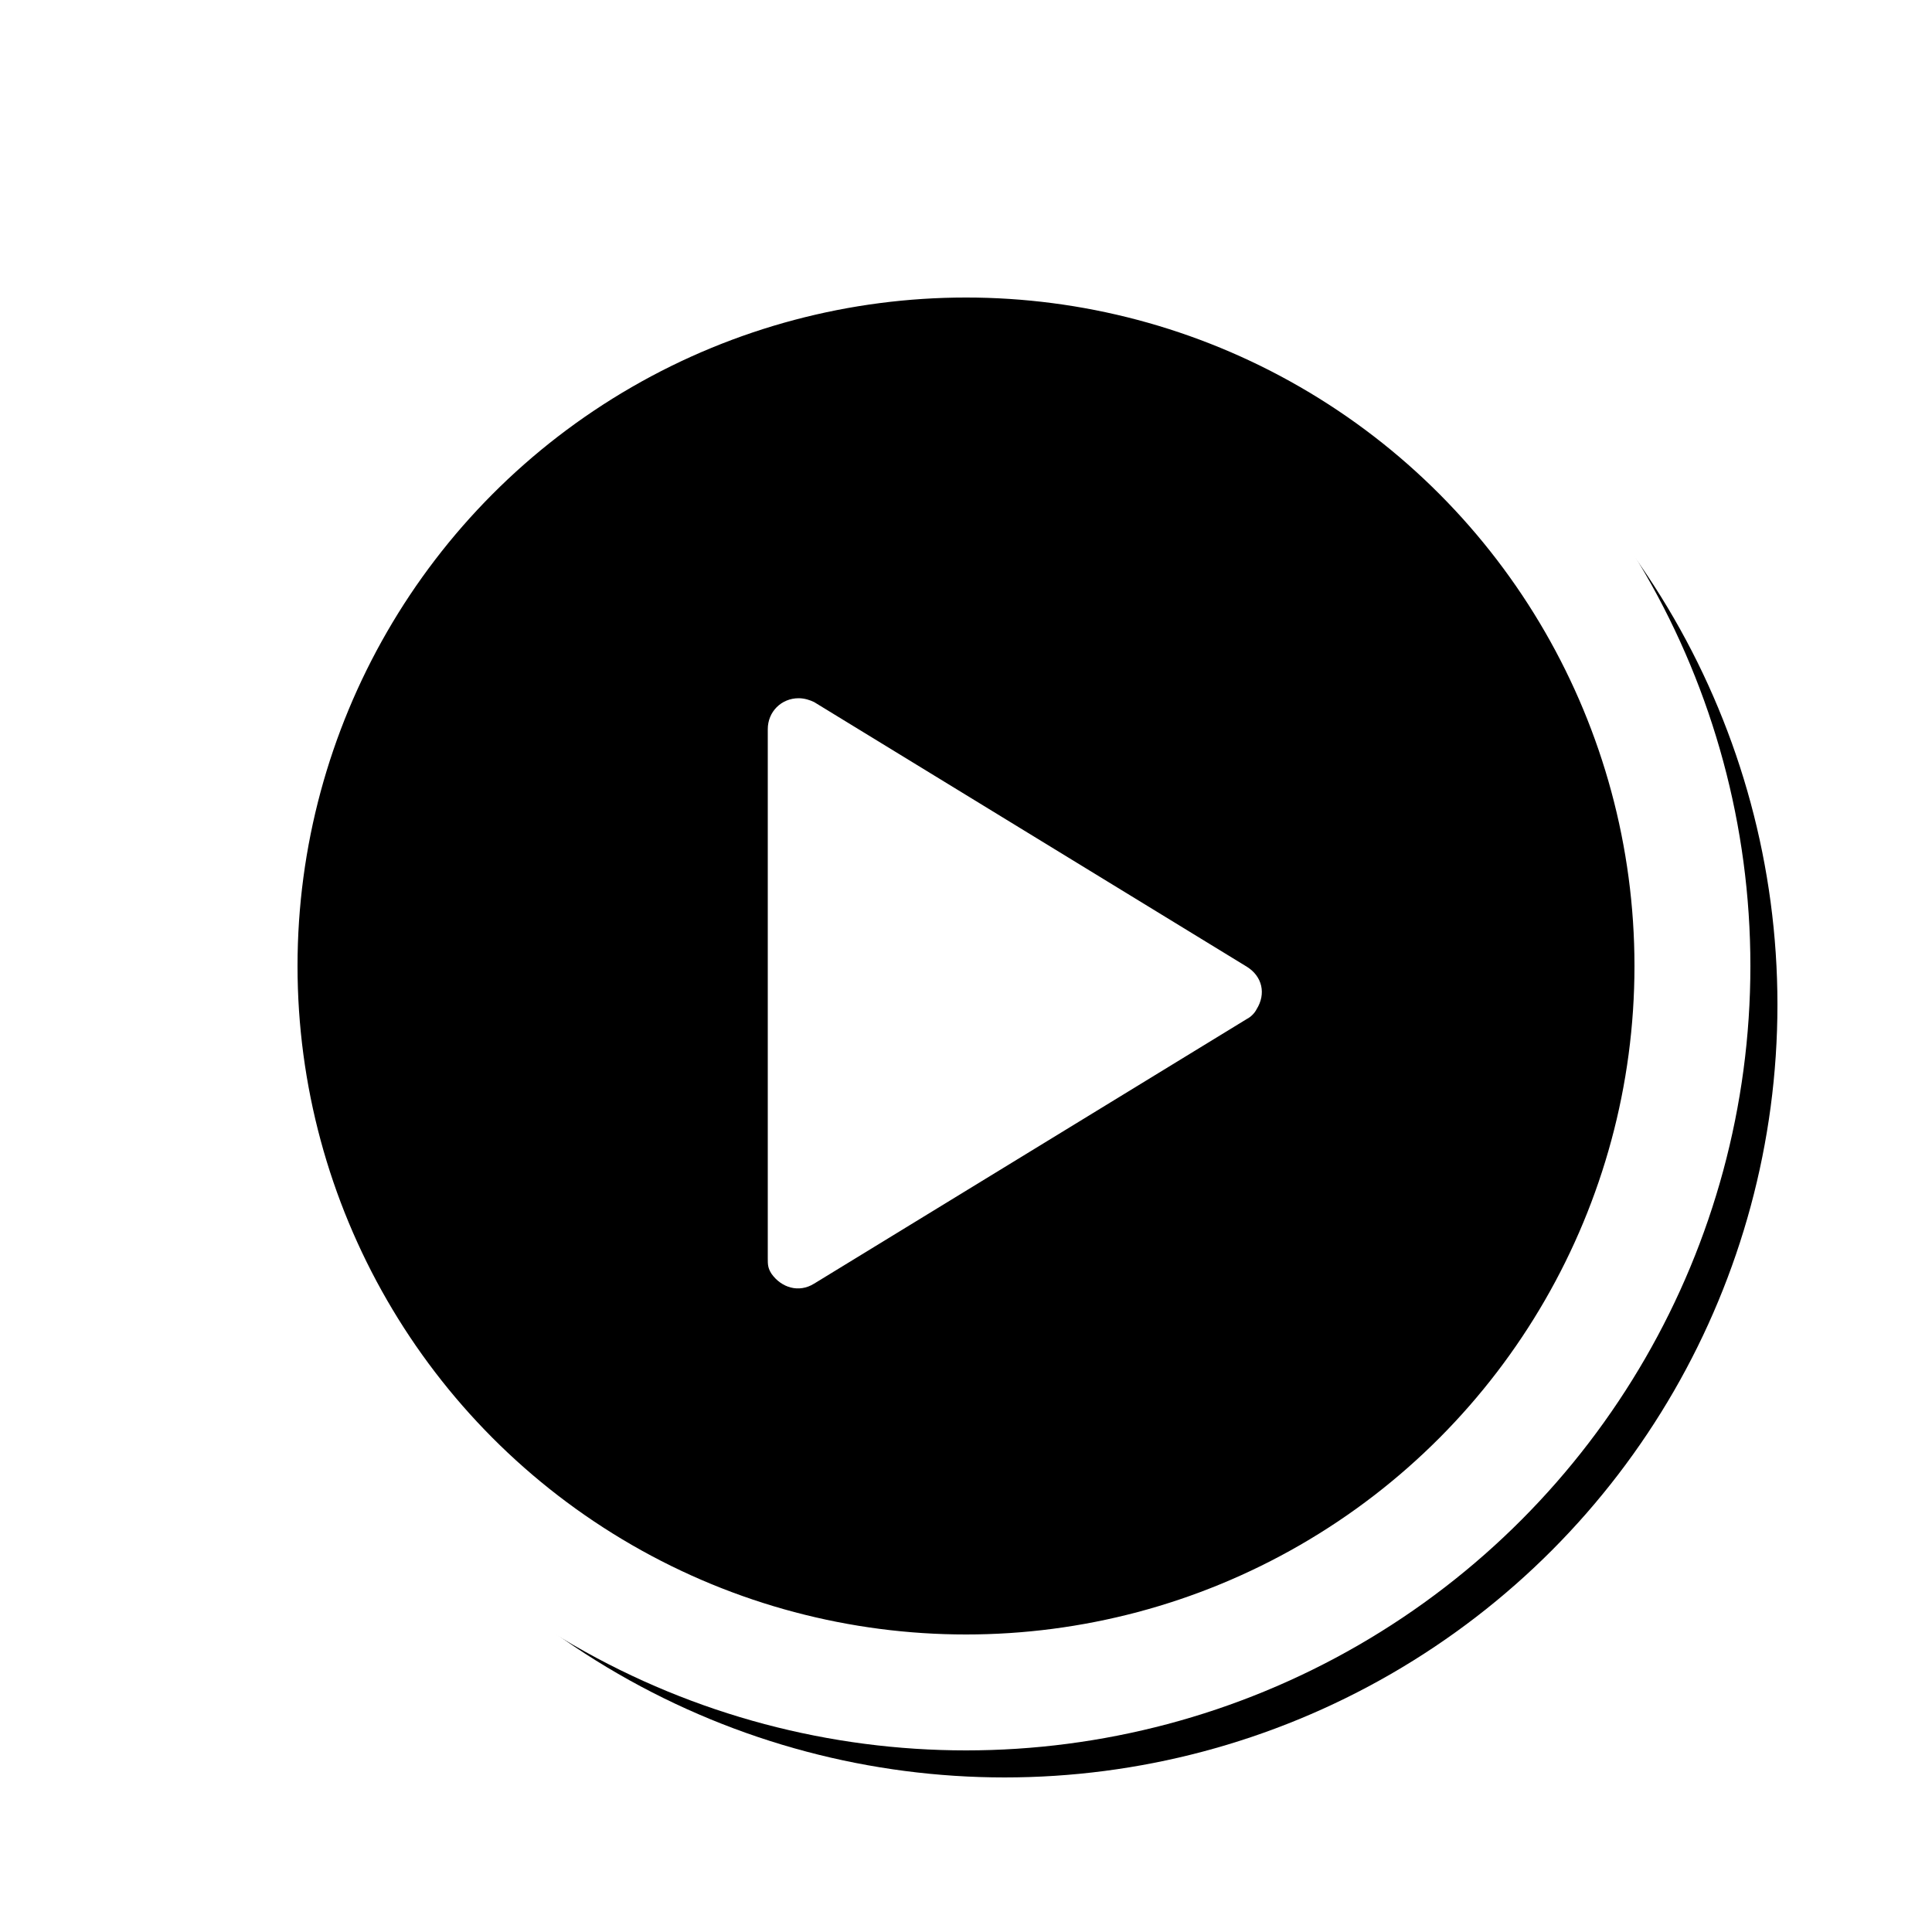
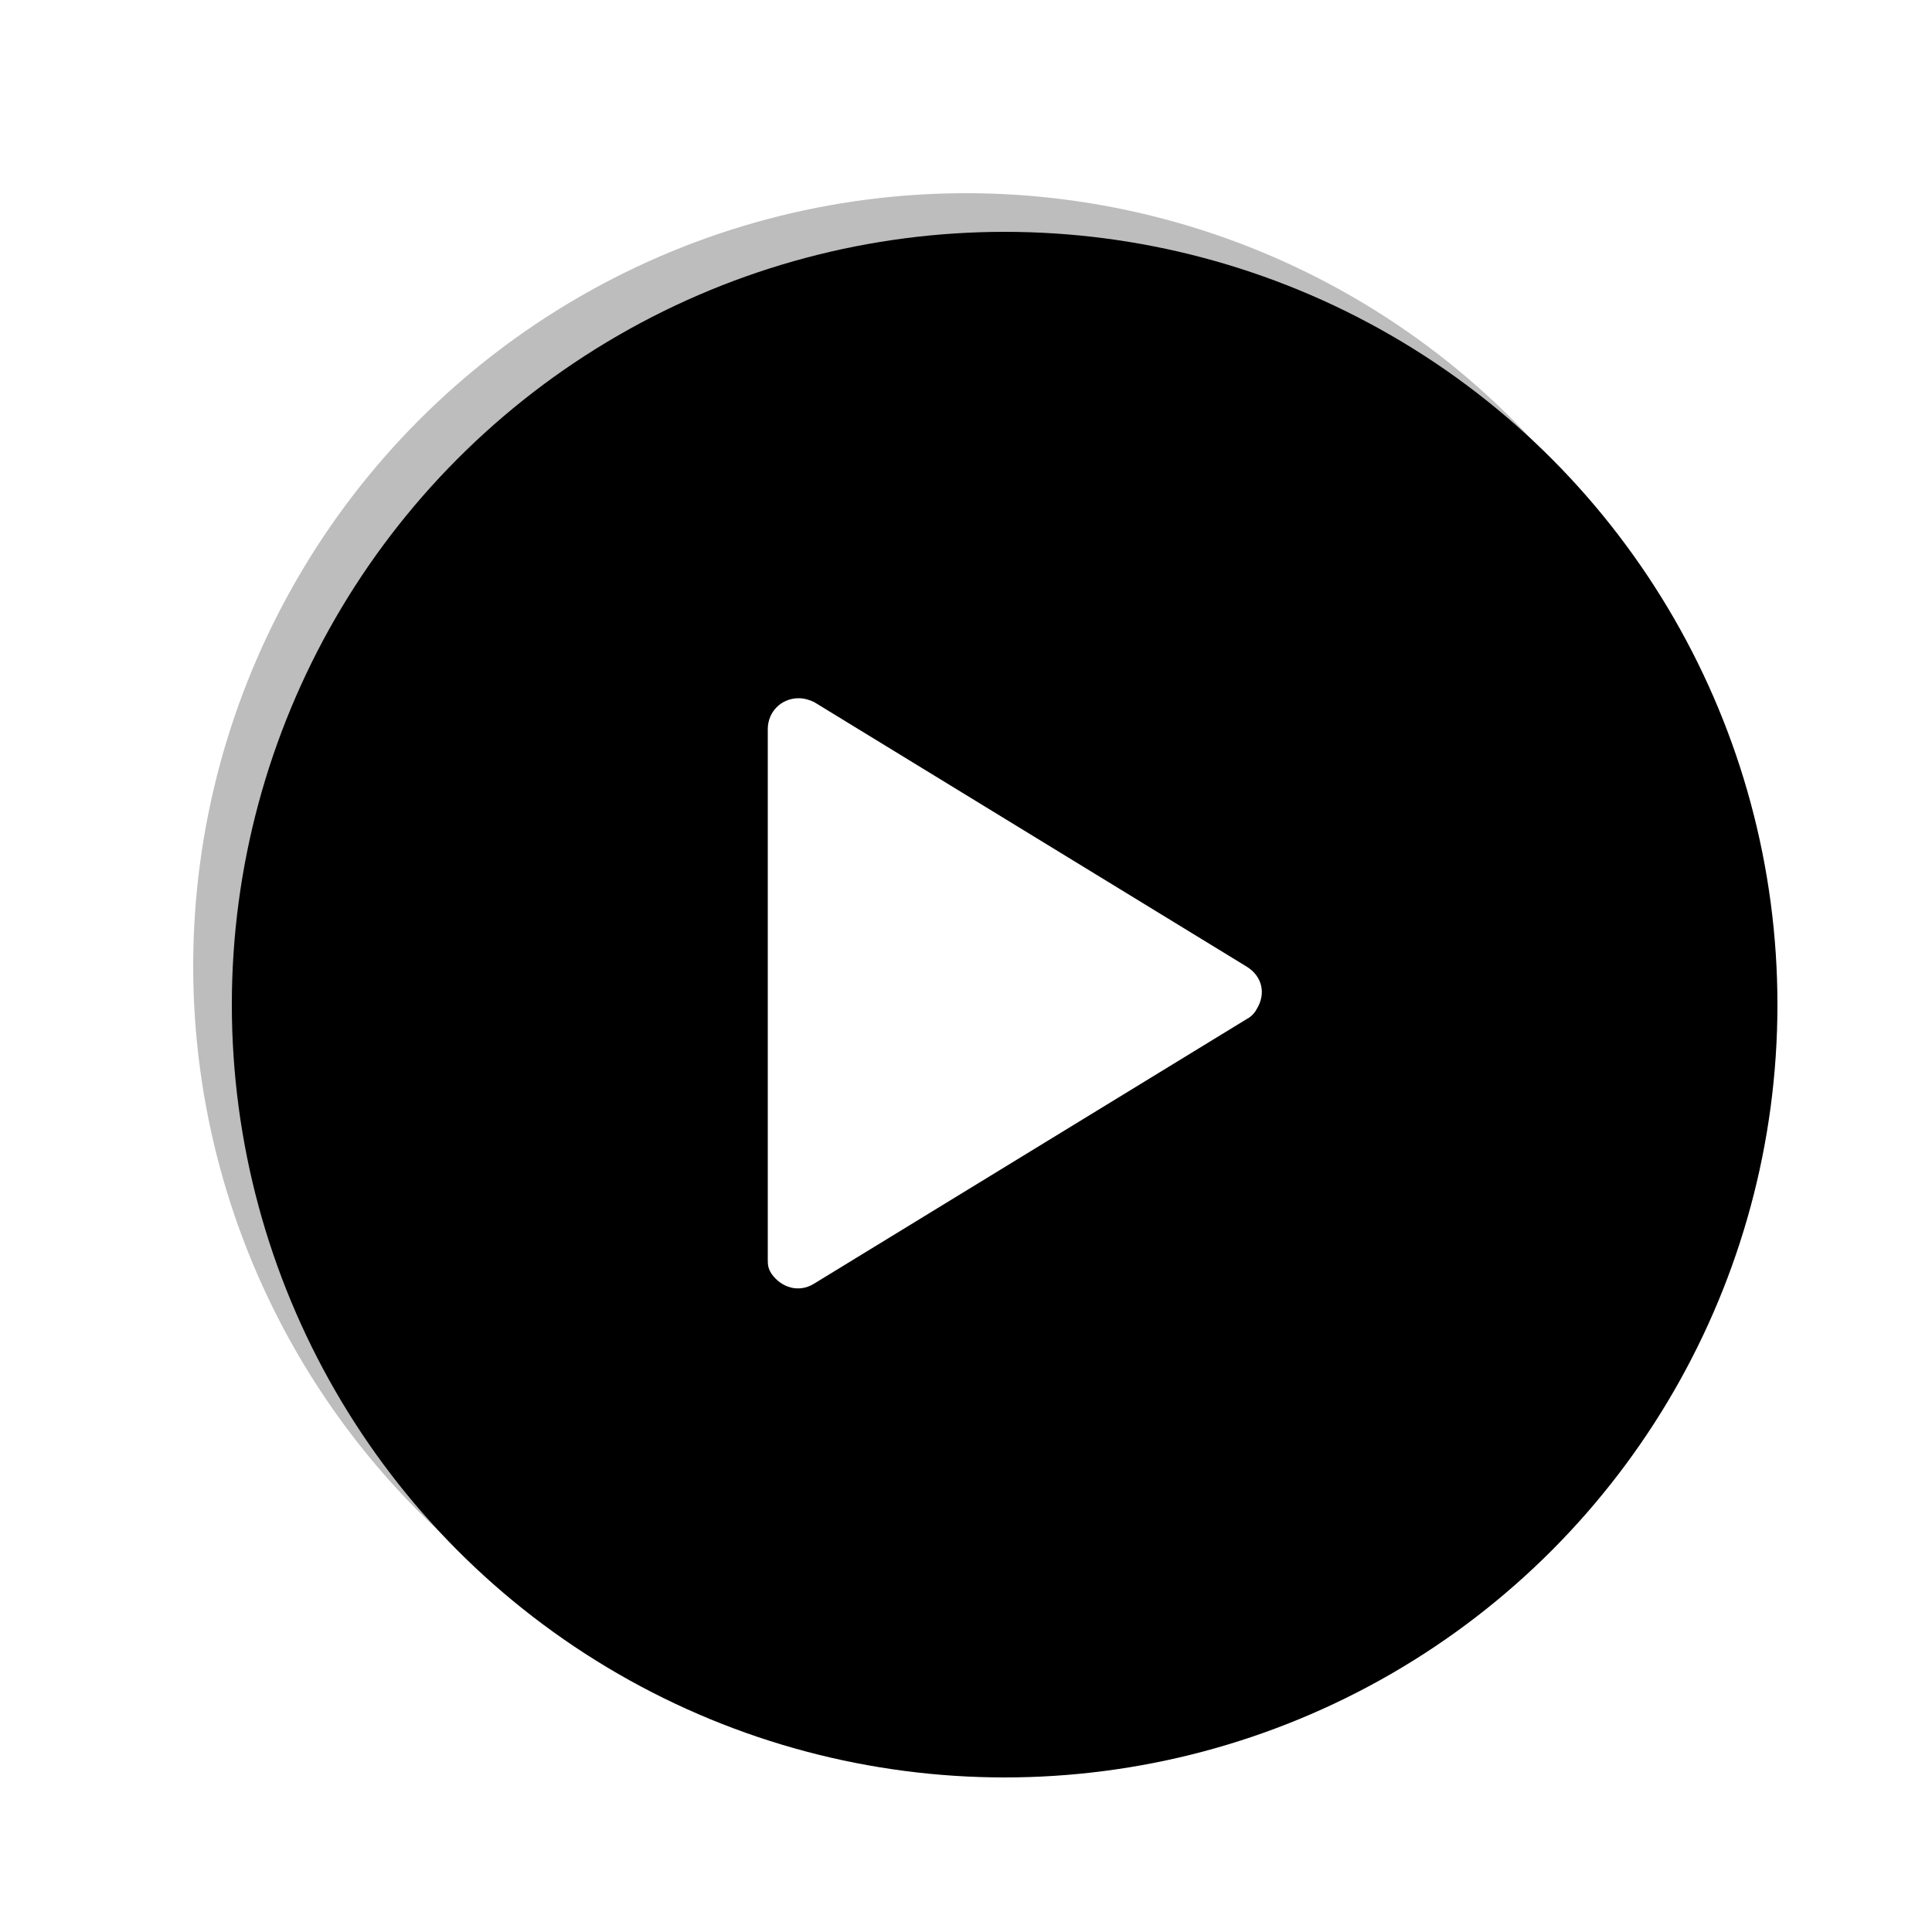
<svg xmlns="http://www.w3.org/2000/svg" viewBox="0 0 100 100">
  <filter id="b" width="160.1%" height="171%" x="-27.3%" y="-38.7%" filterUnits="objectBoundingBox">
    <feMorphology in="SourceAlpha" operator="dilate" radius="1" result="shadowSpreadOuter1" />
    <feOffset dx="1" dy="-1" in="shadowSpreadOuter1" result="shadowOffsetOuter1" />
    <feGaussianBlur in="shadowOffsetOuter1" result="shadowBlurOuter1" stdDeviation="2.5" />
    <feColorMatrix in="shadowBlurOuter1" values="0 0 0 0 0 0 0 0 0 0 0 0 0 0 0 0 0 0 0.6 0" />
  </filter>
  <filter id="a" width="125%" height="125%" x="-11.5%" y="-11.5%" filterUnits="objectBoundingBox">
    <feMorphology in="SourceAlpha" operator="dilate" radius="1" result="shadowSpreadOuter1" />
    <feOffset dx="1" dy="1" in="shadowSpreadOuter1" result="shadowOffsetOuter1" />
    <feMorphology in="SourceAlpha" radius="7" result="shadowInner" />
    <feOffset dx="1" dy="1" in="shadowInner" result="shadowInner" />
    <feComposite in="shadowOffsetOuter1" in2="shadowInner" operator="out" result="shadowOffsetOuter1" />
    <feGaussianBlur in="shadowOffsetOuter1" result="shadowBlurOuter1" stdDeviation="3" />
    <feColorMatrix in="shadowBlurOuter1" values="0 0 0 0 0 0 0 0 0 0 0 0 0 0 0 0 0 0 0.6 0" />
  </filter>
  <g transform="translate(10 10)">
    <circle cx="40" cy="40" r="40" fill-opacity=".26" />
    <circle cx="40" cy="40" r="40" filter="url(#a)" />
-     <circle cx="40" cy="40" r="37.6" fill="none" stroke="#fff" stroke-width="6" />
    <path d="M43.7 49.9l13.7 22.4c.5.8.2 1.7-.5 2.2-.3.2-.5.2-.8.2H28.7c-.9 0-1.6-.7-1.6-1.6 0-.3.1-.6.2-.8L41 49.9c.5-.8 1.4-1 2.2-.5.2.1.4.3.5.5z" filter="url(#b)" transform="rotate(90 52.7 51.74)" />
    <path fill="#fff" d="M54.54 42.74l-22.4 13.7c-.8.5-1.7.2-2.2-.5-.2-.3-.2-.5-.2-.8v-27.4c0-.9.7-1.6 1.6-1.6.3 0 .6.1.8.2l22.4 13.7c.8.5 1 1.4.5 2.2-.1.2-.3.4-.5.5z" />
  </g>
</svg>